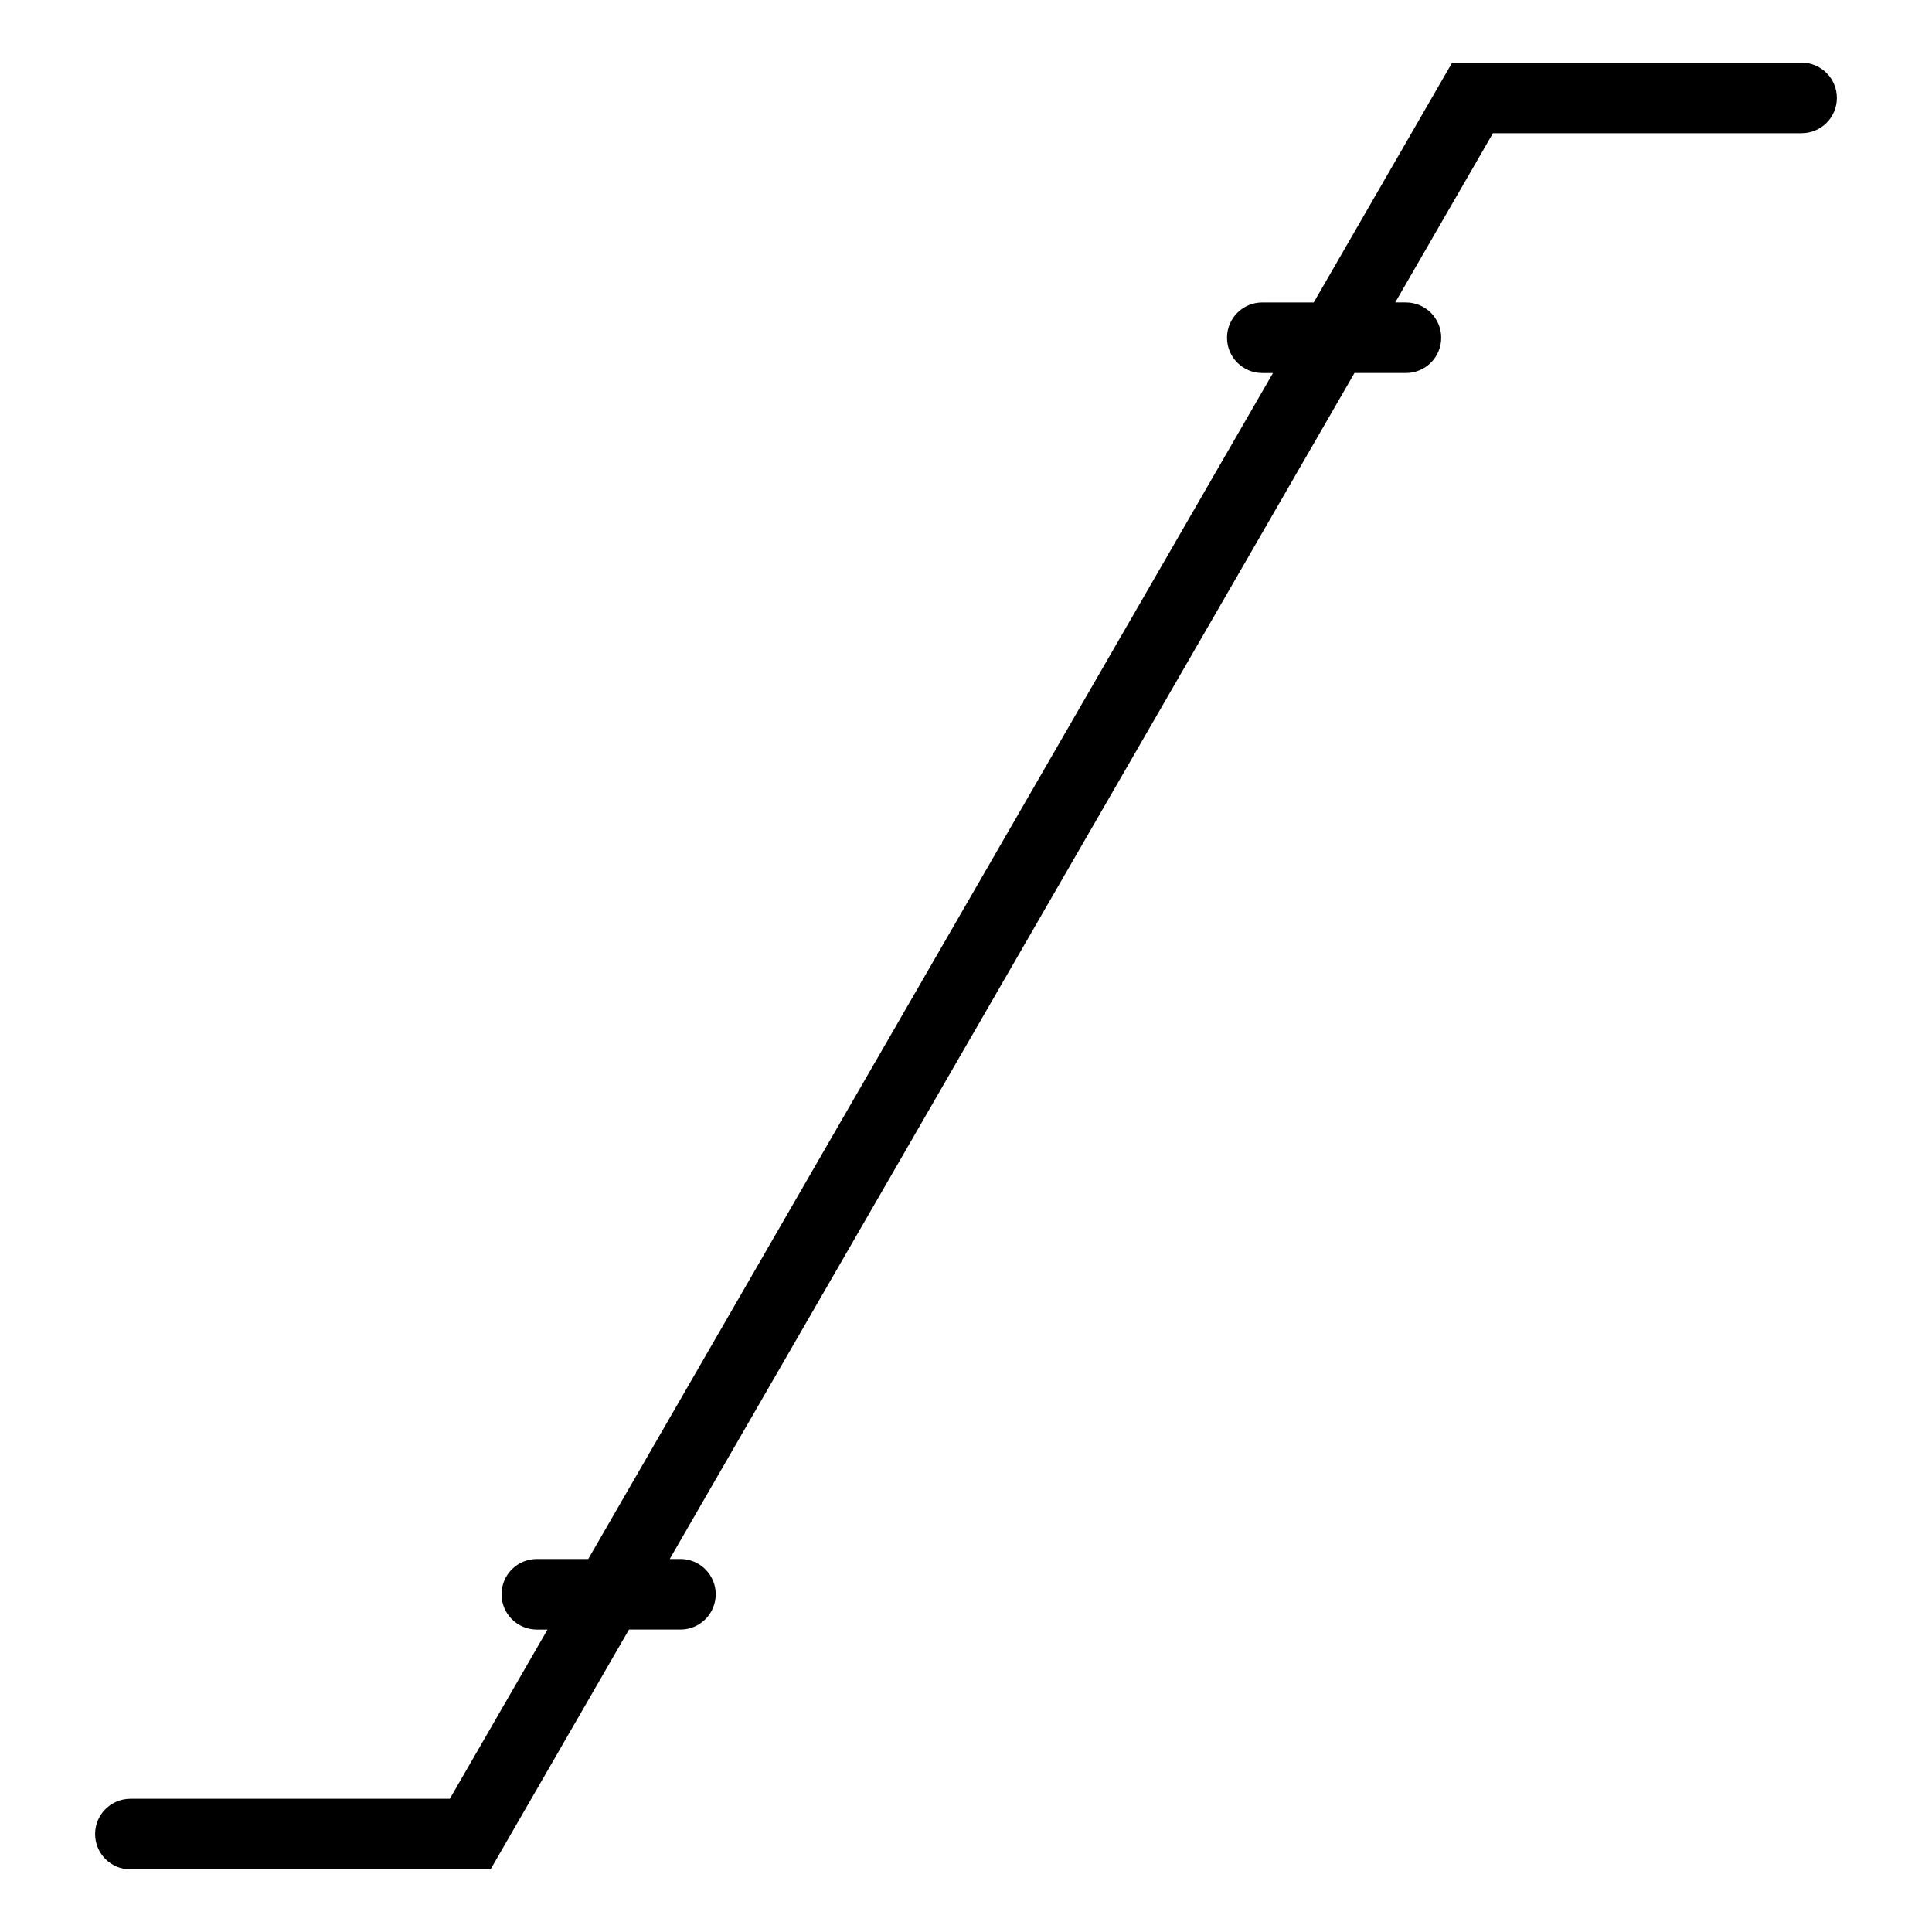
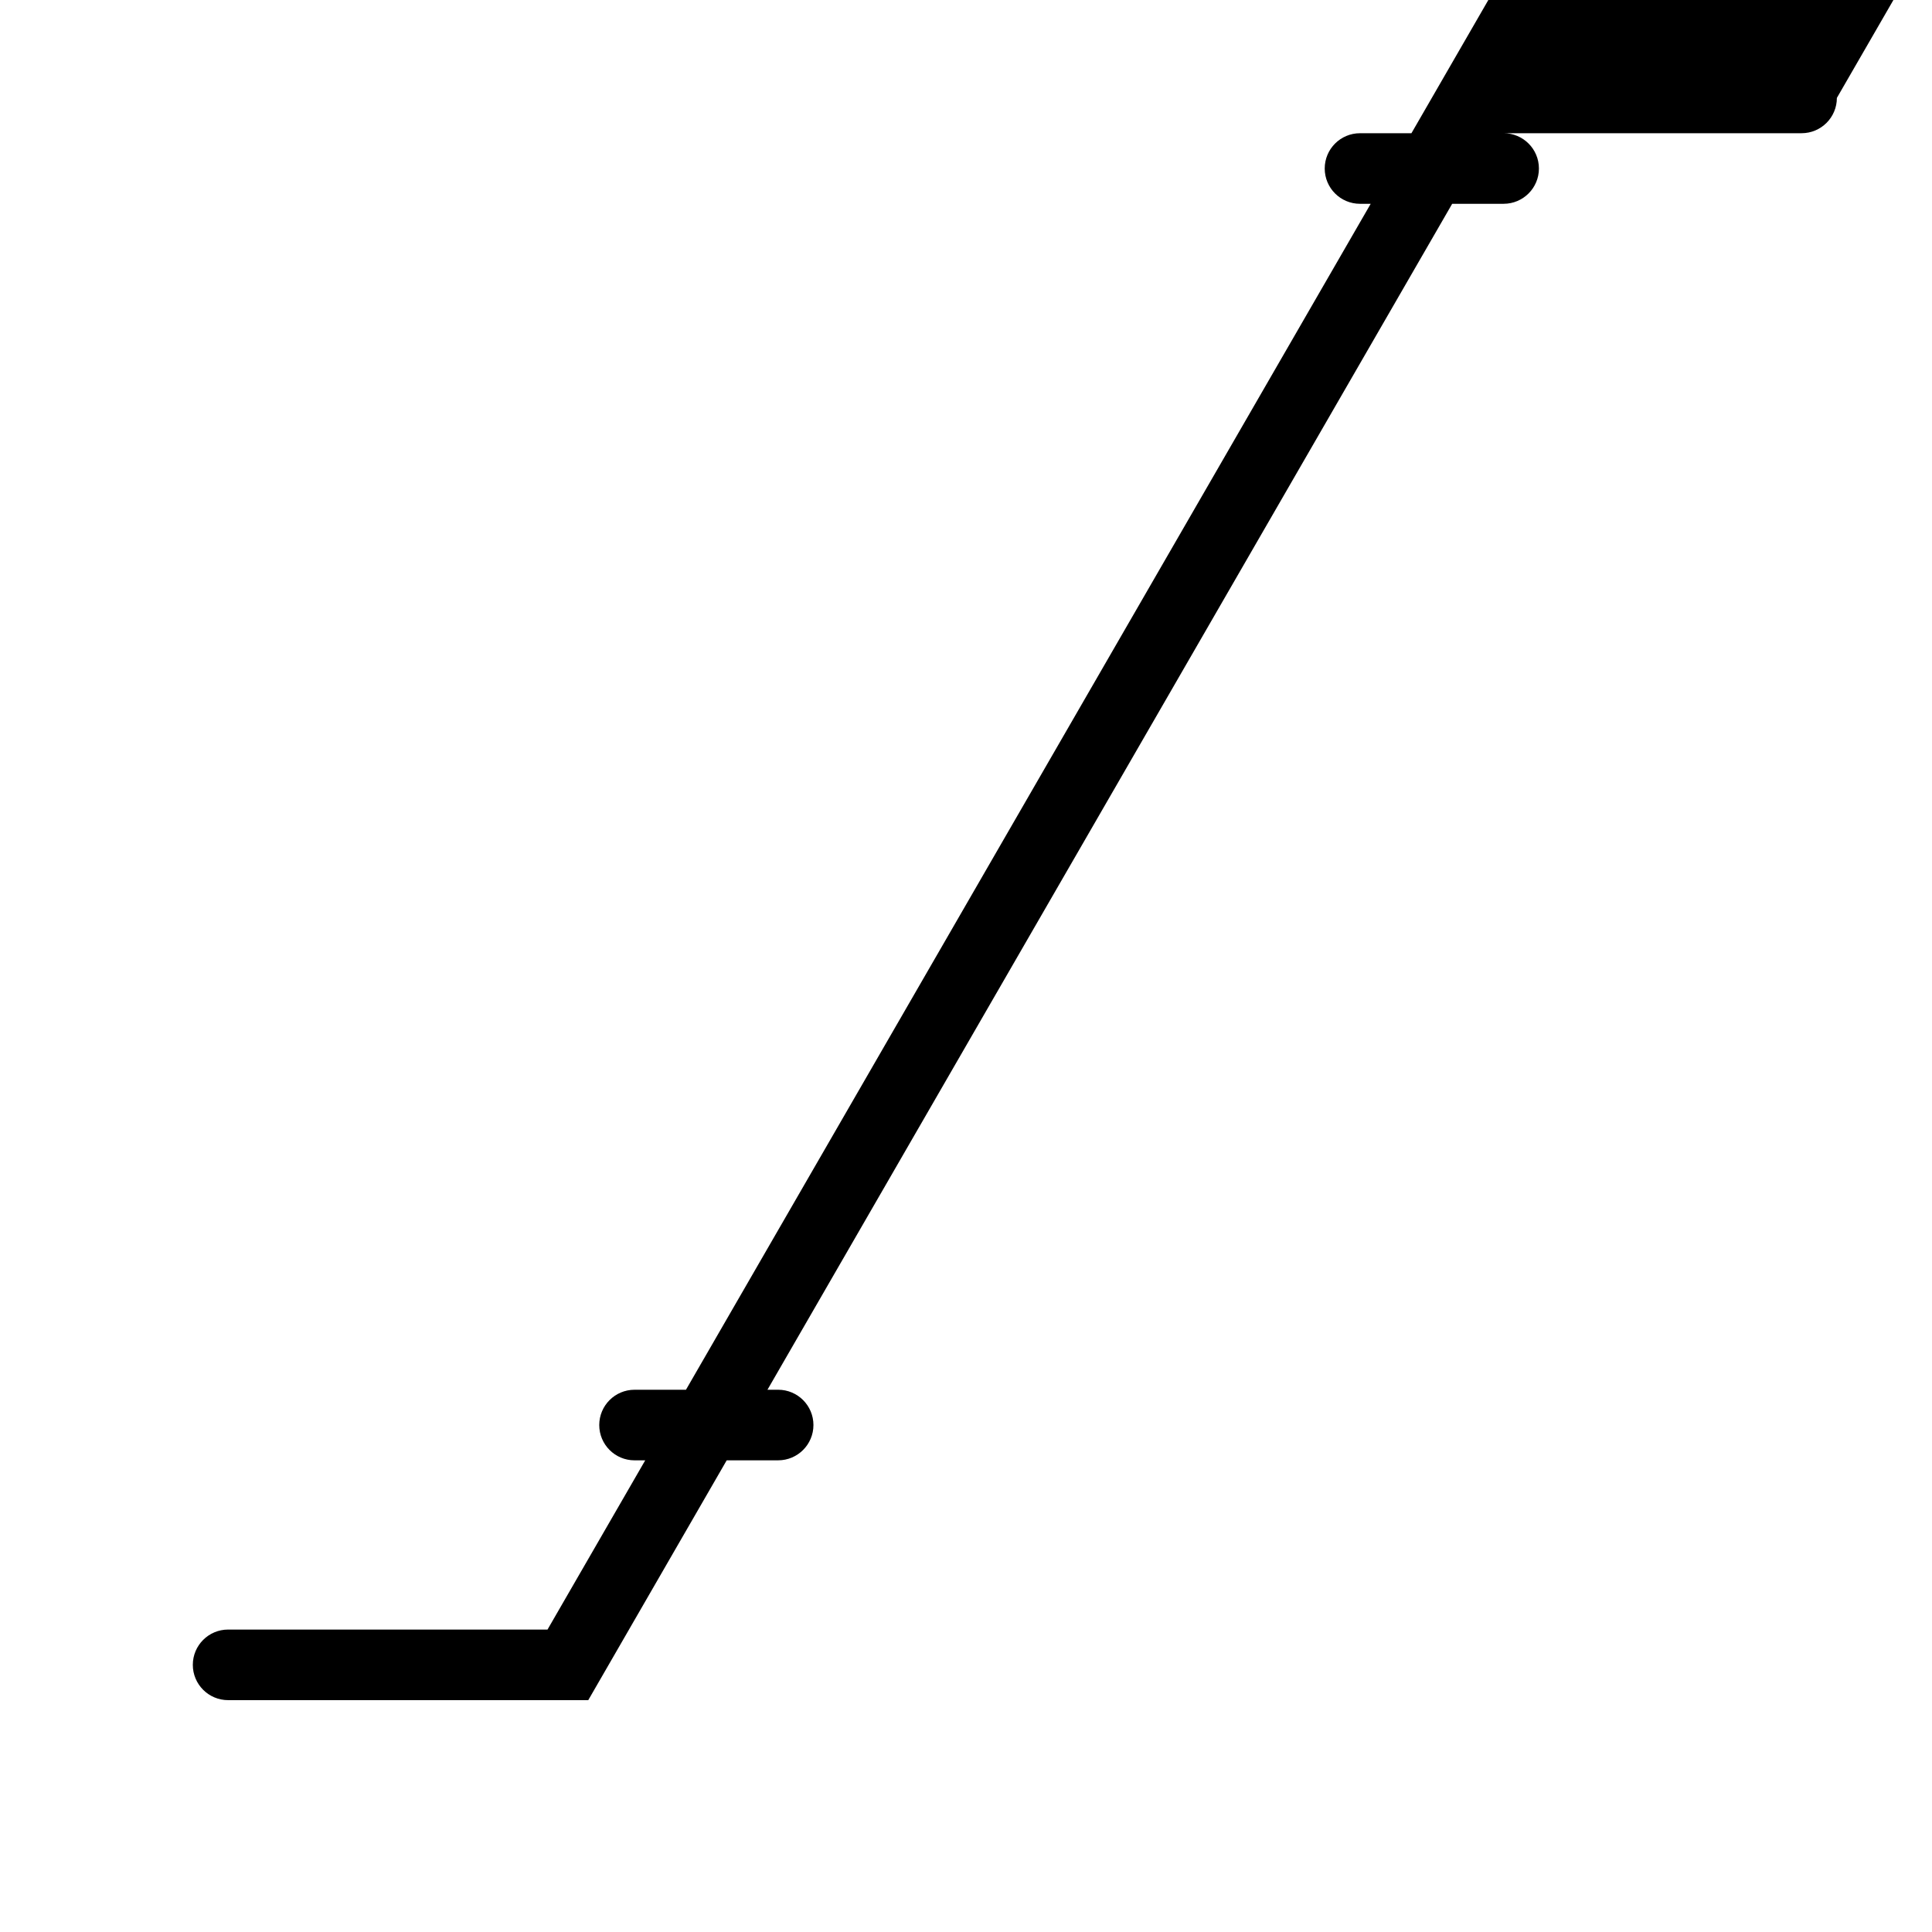
<svg xmlns="http://www.w3.org/2000/svg" fill="#000000" width="800px" height="800px" version="1.1" viewBox="144 144 512 512">
-   <path d="m630.79 169.95c0 5.164-4.188 9.352-9.352 9.352h-81.793l-25.895 44.848h2.832c5.164 0 9.352 4.188 9.352 9.352 0 5.164-4.188 9.352-9.352 9.352h-13.633l-181.46 314.29h2.832c5.164 0 9.352 4.188 9.352 9.352 0 5.164-4.188 9.352-9.352 9.352h-13.633l-36.688 63.555h-95.445c-5.164 0-9.352-4.188-9.352-9.352 0-5.164 4.188-9.352 9.352-9.352h84.645l25.895-44.848h-2.832c-5.164 0-9.352-4.188-9.352-9.352s4.188-9.352 9.352-9.352h13.629l181.46-314.29h-2.832c-5.164 0-9.352-4.188-9.352-9.352 0-5.164 4.188-9.352 9.352-9.352h13.629l36.688-63.555h92.598c5.168 0 9.355 4.188 9.355 9.352z" />
+   <path d="m630.79 169.95c0 5.164-4.188 9.352-9.352 9.352h-81.793h2.832c5.164 0 9.352 4.188 9.352 9.352 0 5.164-4.188 9.352-9.352 9.352h-13.633l-181.46 314.29h2.832c5.164 0 9.352 4.188 9.352 9.352 0 5.164-4.188 9.352-9.352 9.352h-13.633l-36.688 63.555h-95.445c-5.164 0-9.352-4.188-9.352-9.352 0-5.164 4.188-9.352 9.352-9.352h84.645l25.895-44.848h-2.832c-5.164 0-9.352-4.188-9.352-9.352s4.188-9.352 9.352-9.352h13.629l181.46-314.29h-2.832c-5.164 0-9.352-4.188-9.352-9.352 0-5.164 4.188-9.352 9.352-9.352h13.629l36.688-63.555h92.598c5.168 0 9.355 4.188 9.355 9.352z" />
</svg>